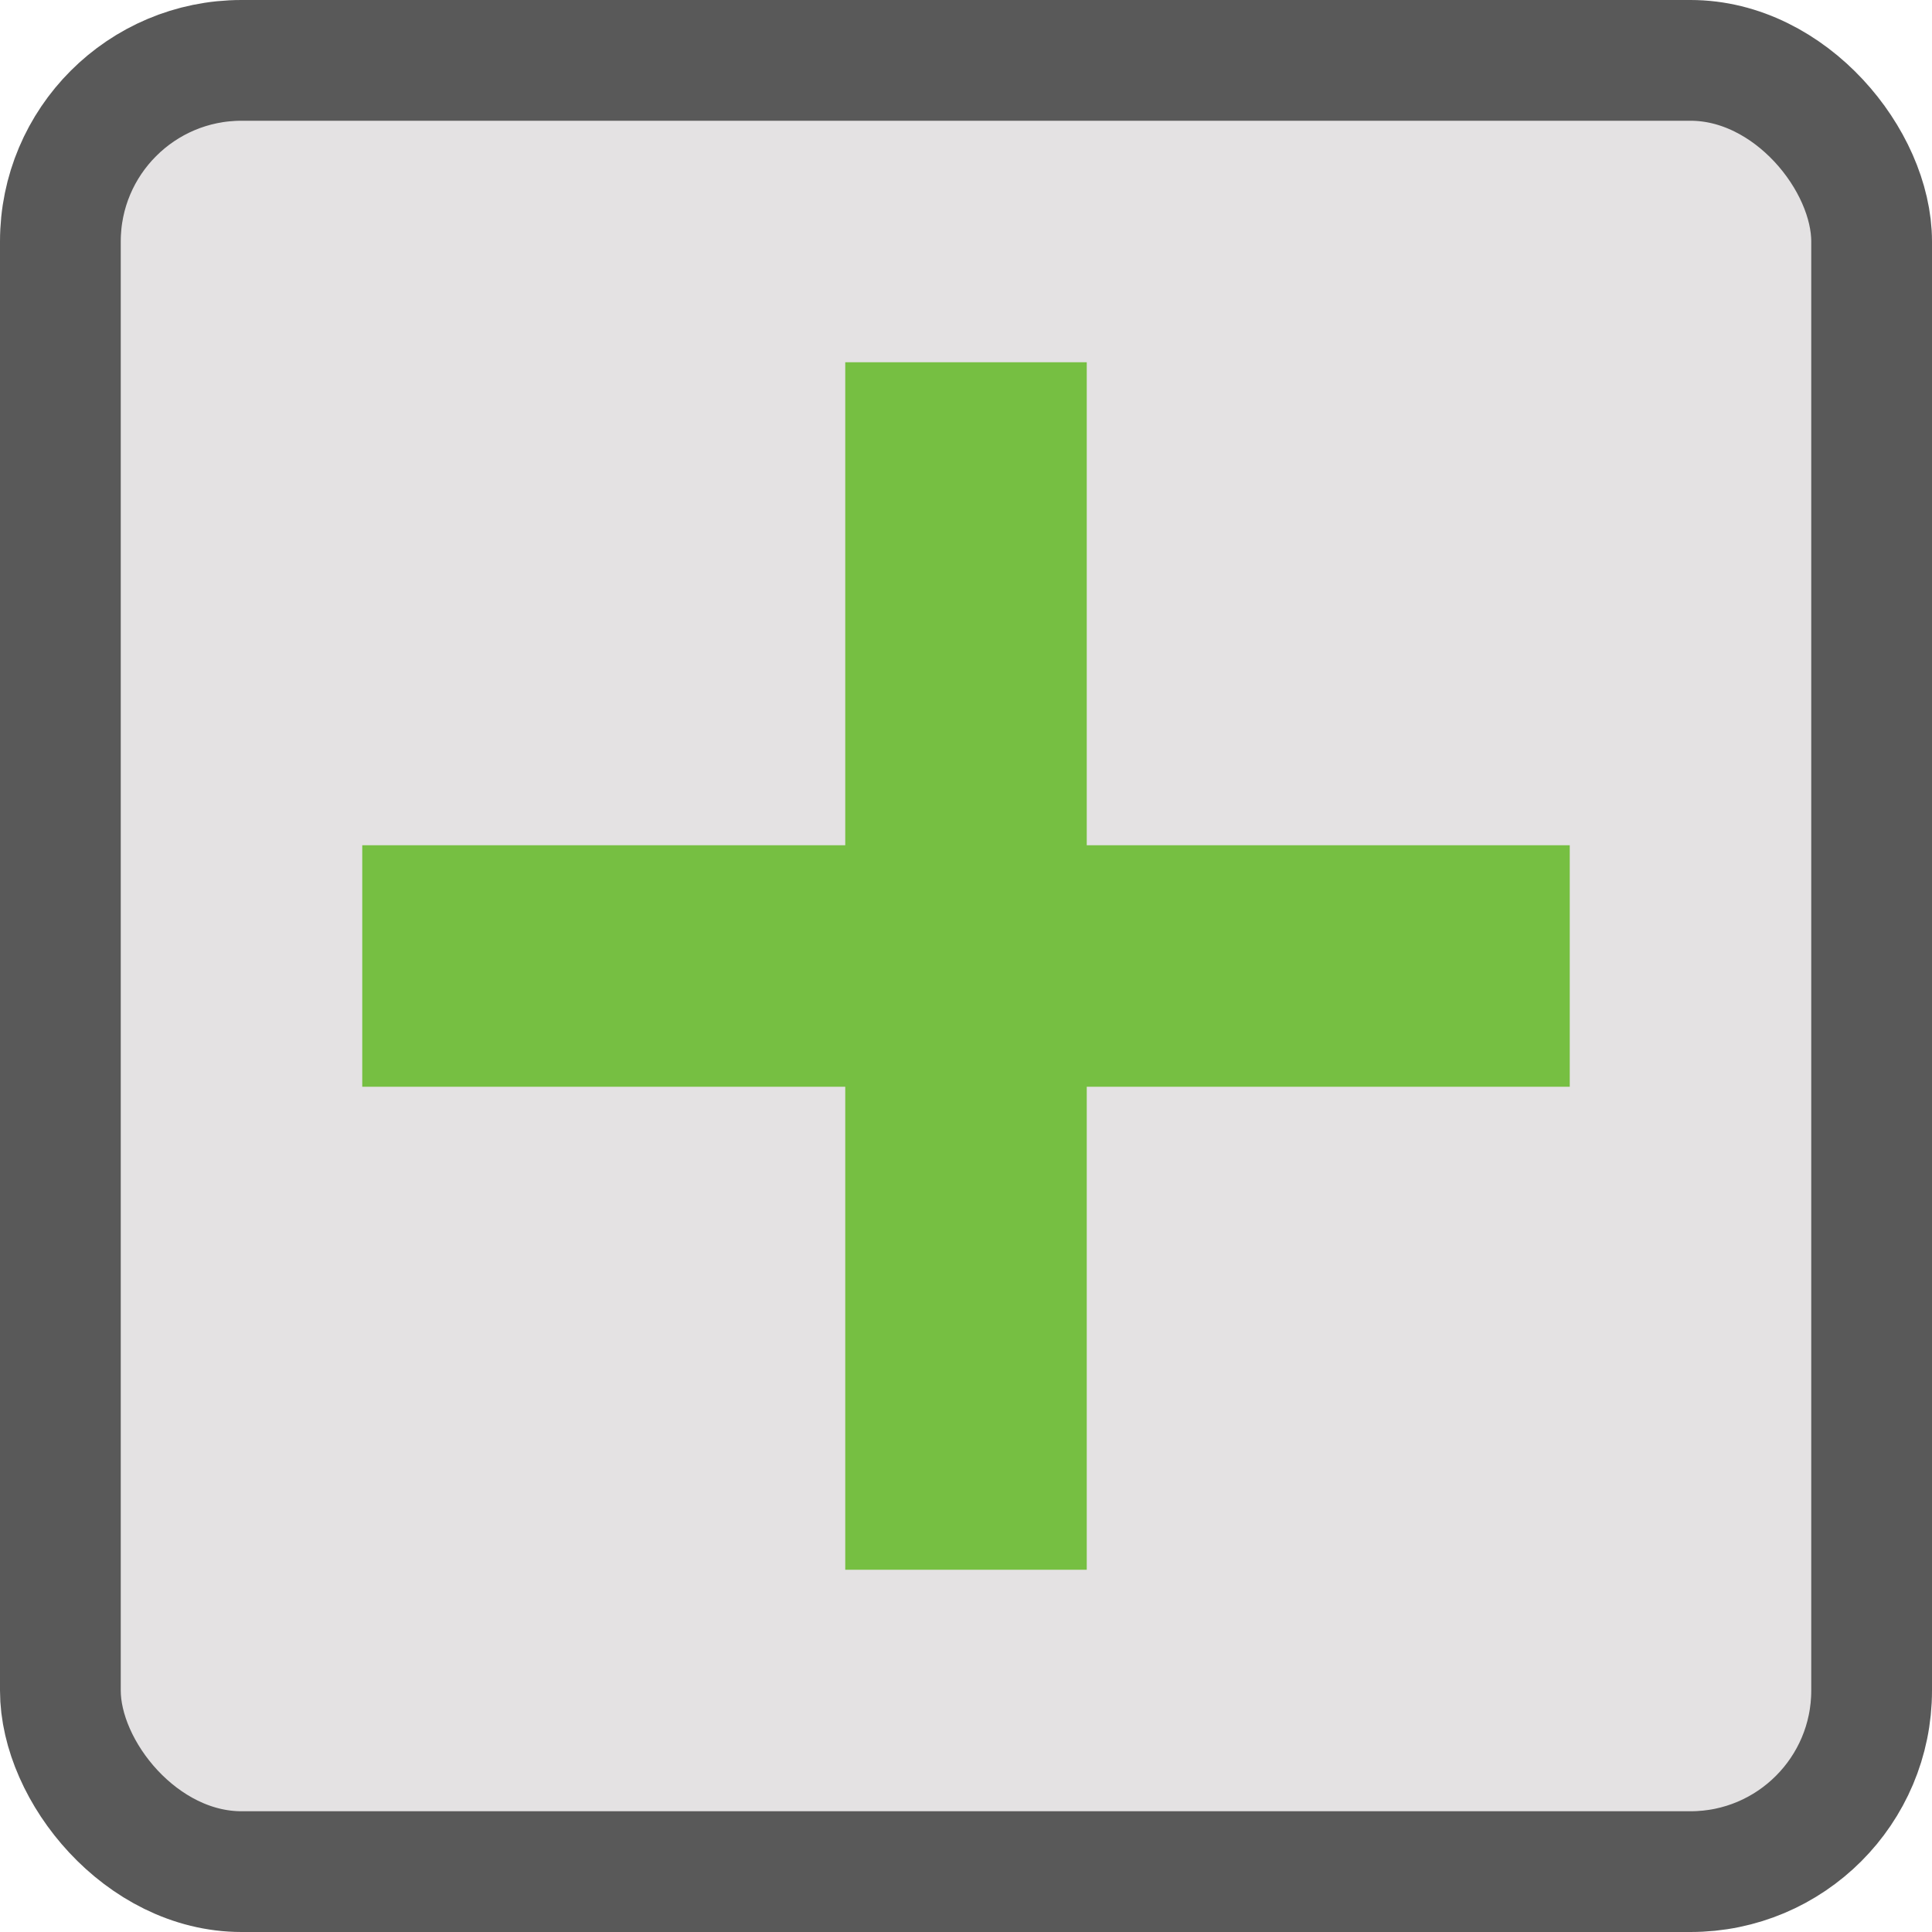
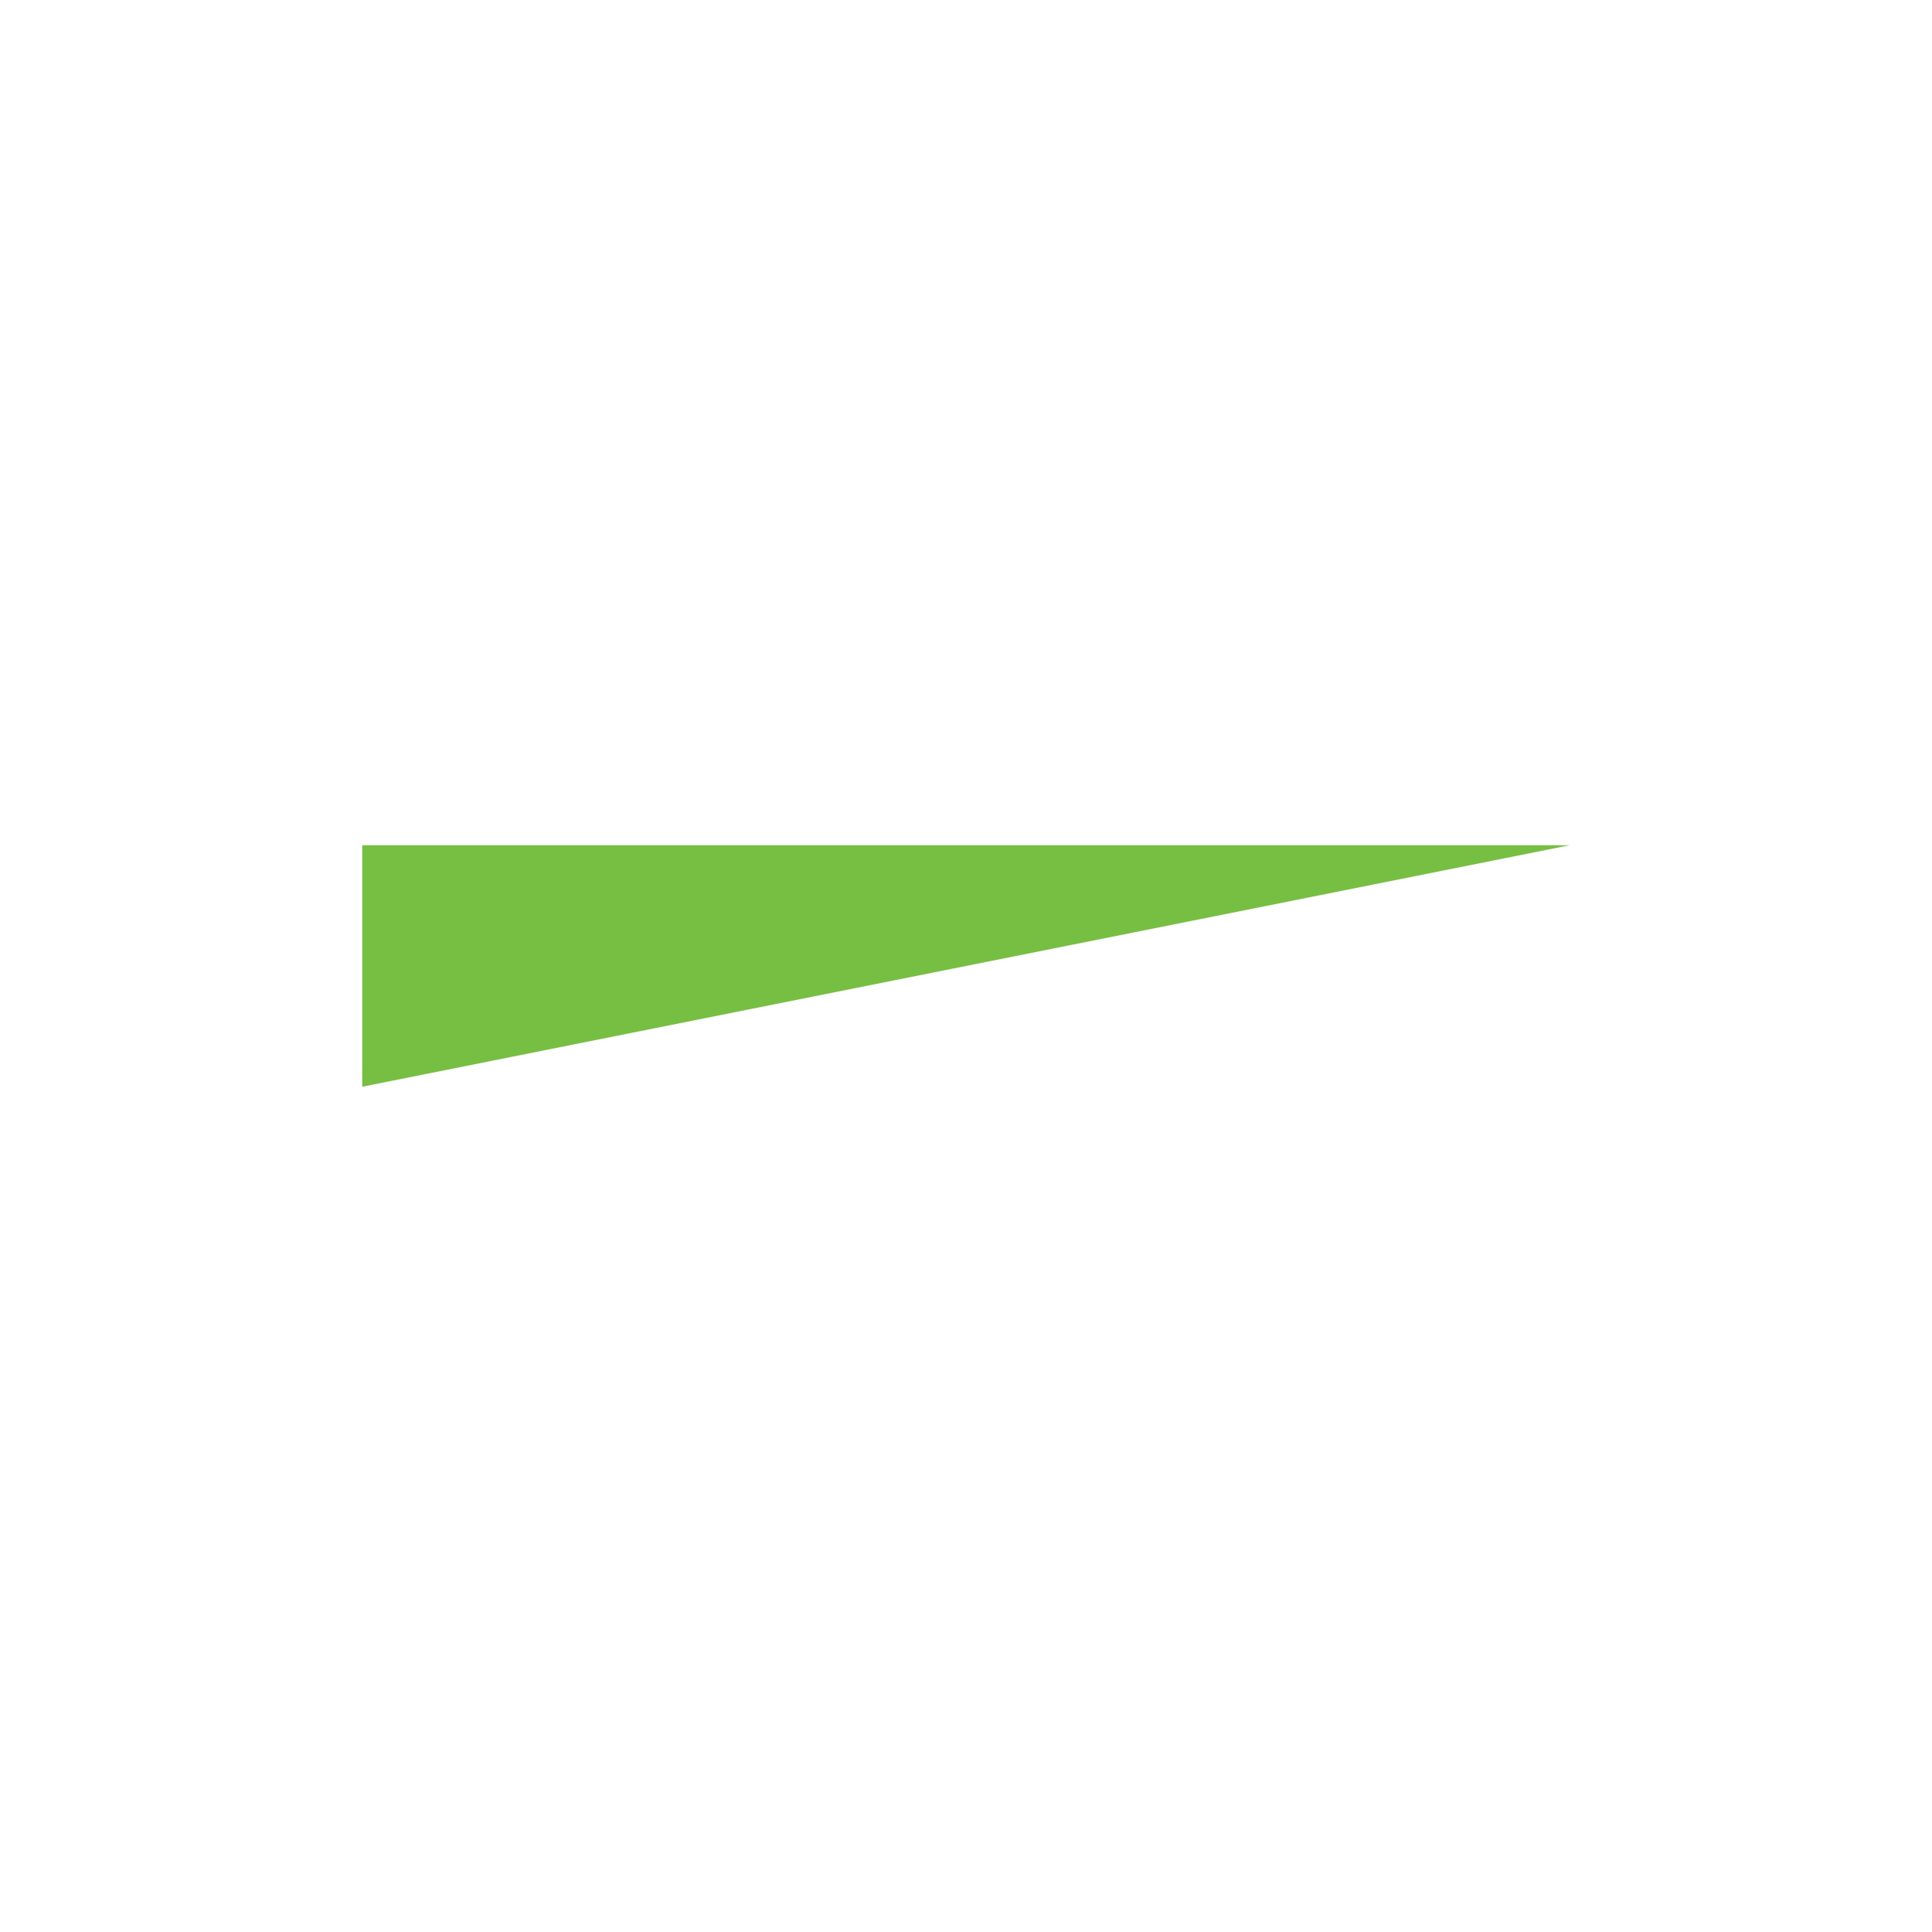
<svg xmlns="http://www.w3.org/2000/svg" width="16" height="16" viewBox="0 0 16 16" fill="none">
-   <rect x="0.5" y="0.5" width="15" height="15" rx="1.5" fill="#E4E2E3" stroke="#595959" />
-   <rect x="7" y="3" width="2" height="10" fill="#76BF42" />
-   <path fill-rule="evenodd" clip-rule="evenodd" d="M13 7V9L3 9V7L13 7Z" fill="#76BF42" />
+   <path fill-rule="evenodd" clip-rule="evenodd" d="M13 7L3 9V7L13 7Z" fill="#76BF42" />
</svg>